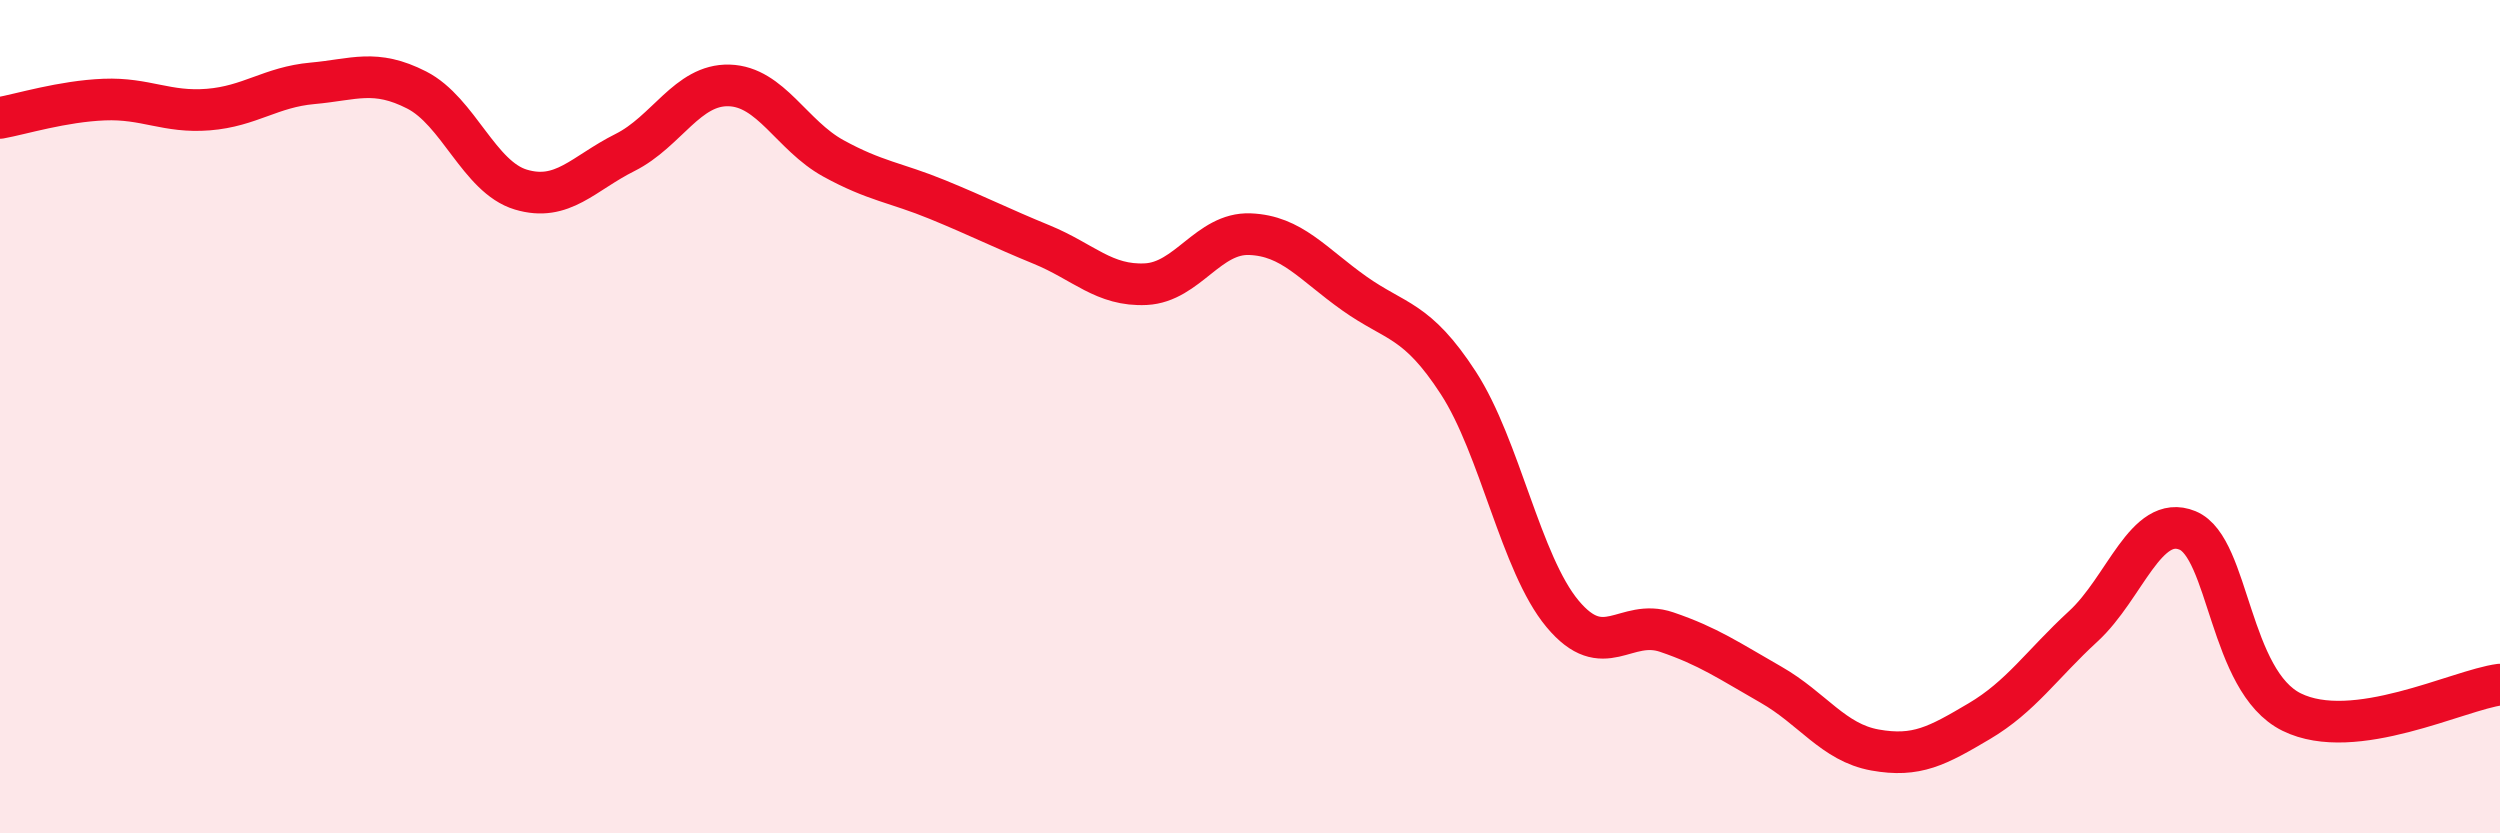
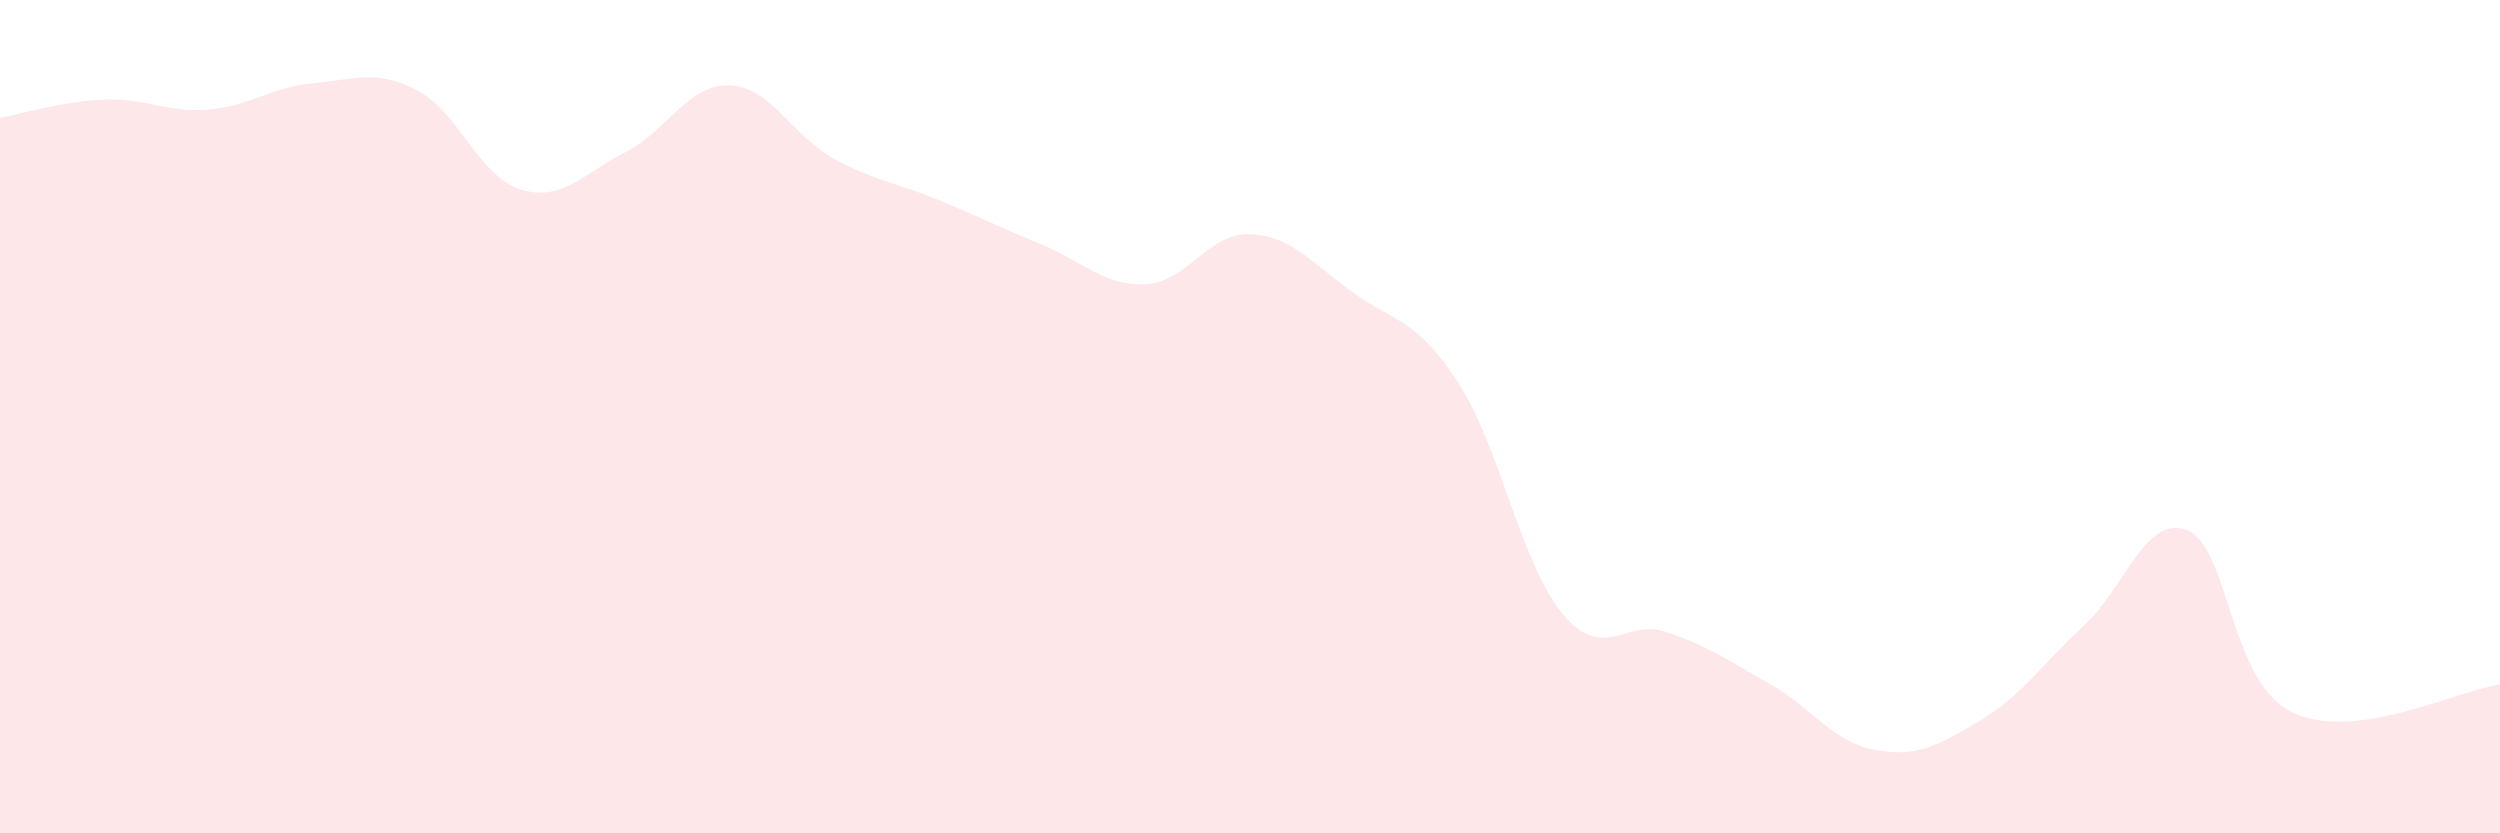
<svg xmlns="http://www.w3.org/2000/svg" width="60" height="20" viewBox="0 0 60 20">
  <path d="M 0,2.83 C 0.5,2.74 1.5,2.43 2.5,2.39 C 3.5,2.35 4,2.71 5,2.63 C 6,2.55 6.5,2.09 7.5,2 C 8.5,1.91 9,1.65 10,2.16 C 11,2.67 11.5,4.25 12.5,4.55 C 13.5,4.85 14,4.16 15,3.66 C 16,3.16 16.5,2.02 17.5,2.05 C 18.5,2.08 19,3.25 20,3.8 C 21,4.35 21.5,4.38 22.5,4.79 C 23.5,5.2 24,5.46 25,5.87 C 26,6.28 26.5,6.87 27.5,6.82 C 28.5,6.77 29,5.58 30,5.62 C 31,5.66 31.5,6.33 32.5,7.04 C 33.5,7.75 34,7.65 35,9.19 C 36,10.73 36.5,13.53 37.5,14.73 C 38.5,15.93 39,14.83 40,15.17 C 41,15.51 41.5,15.86 42.5,16.43 C 43.5,17 44,17.82 45,18 C 46,18.18 46.5,17.9 47.5,17.31 C 48.5,16.72 49,15.95 50,15.03 C 51,14.11 51.5,12.32 52.5,12.73 C 53.5,13.14 53.5,16.35 55,17.09 C 56.5,17.83 59,16.56 60,16.43L60 20L0 20Z" fill="#EB0A25" opacity="0.1" stroke-linecap="round" stroke-linejoin="round" />
-   <path d="M 0,2.83 C 0.5,2.74 1.5,2.43 2.5,2.39 C 3.5,2.35 4,2.71 5,2.63 C 6,2.55 6.5,2.09 7.5,2 C 8.5,1.91 9,1.65 10,2.16 C 11,2.67 11.5,4.25 12.5,4.55 C 13.5,4.85 14,4.16 15,3.66 C 16,3.16 16.5,2.02 17.5,2.05 C 18.5,2.08 19,3.25 20,3.8 C 21,4.35 21.5,4.38 22.5,4.79 C 23.5,5.2 24,5.46 25,5.87 C 26,6.28 26.5,6.87 27.5,6.82 C 28.5,6.77 29,5.58 30,5.62 C 31,5.66 31.5,6.33 32.5,7.04 C 33.5,7.75 34,7.65 35,9.19 C 36,10.73 36.5,13.53 37.5,14.73 C 38.5,15.93 39,14.83 40,15.17 C 41,15.51 41.5,15.86 42.5,16.43 C 43.5,17 44,17.82 45,18 C 46,18.18 46.5,17.9 47.5,17.31 C 48.5,16.72 49,15.95 50,15.03 C 51,14.11 51.5,12.32 52.5,12.73 C 53.5,13.14 53.5,16.35 55,17.09 C 56.5,17.83 59,16.56 60,16.43" stroke="#EB0A25" stroke-width="1" fill="none" stroke-linecap="round" stroke-linejoin="round" />
</svg>